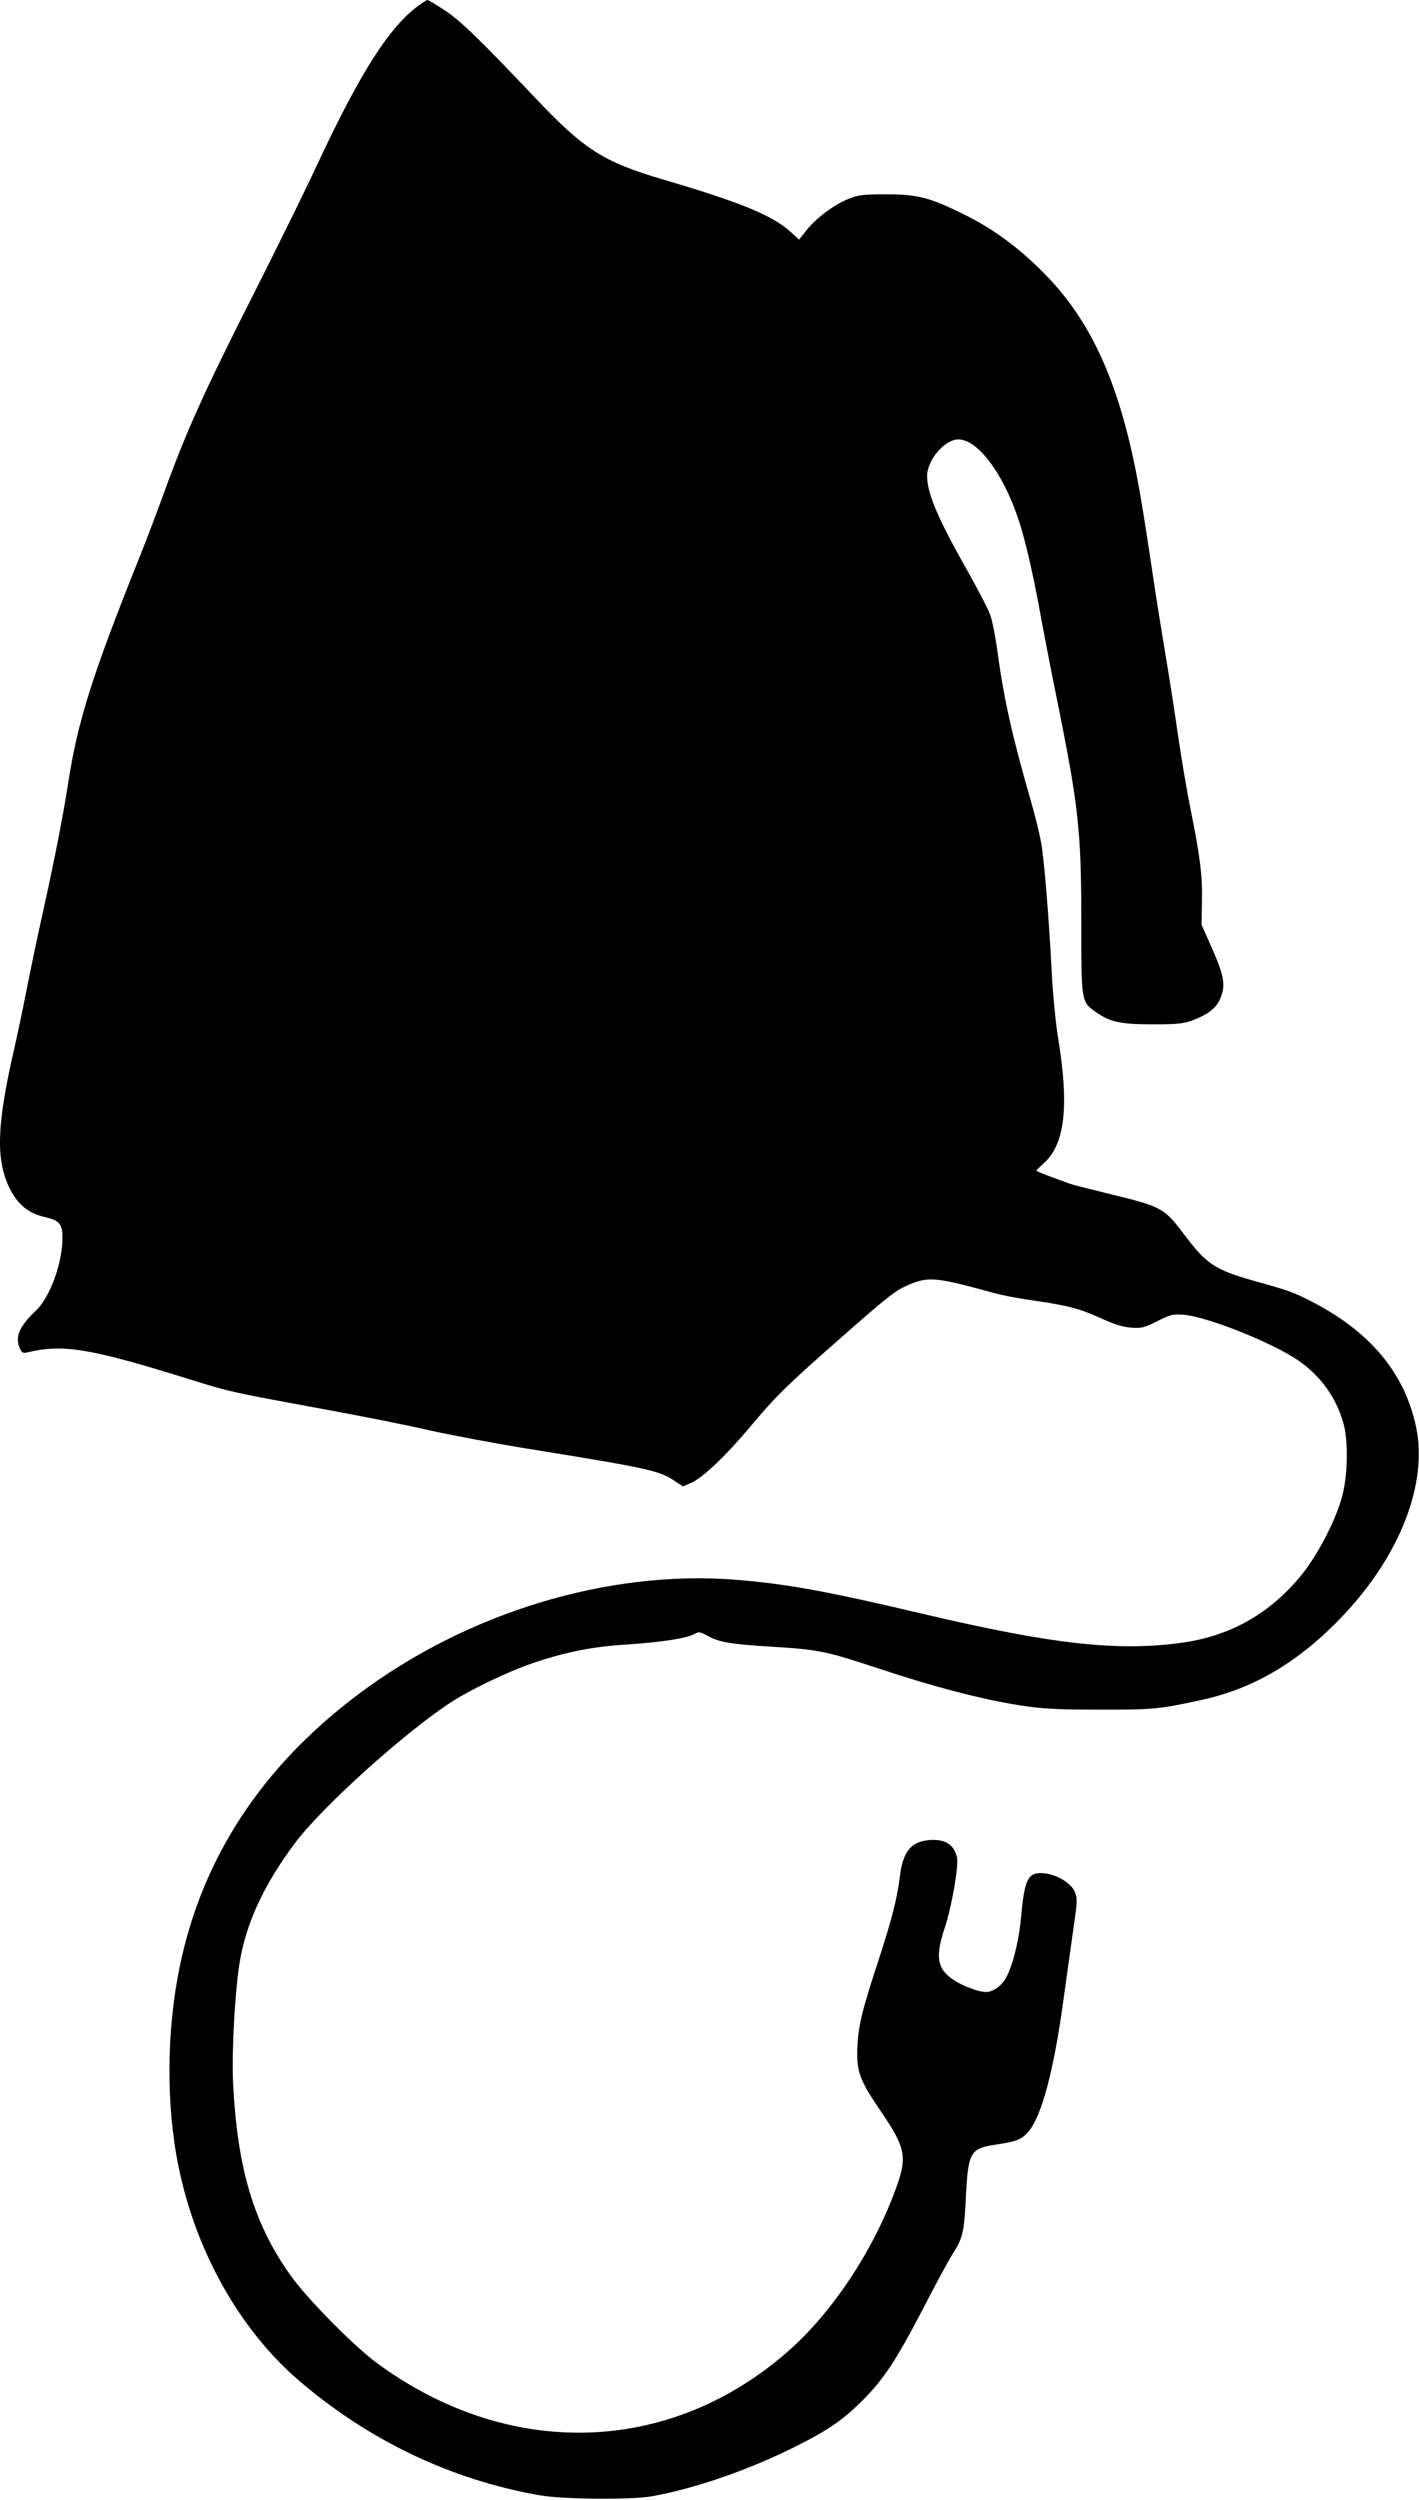
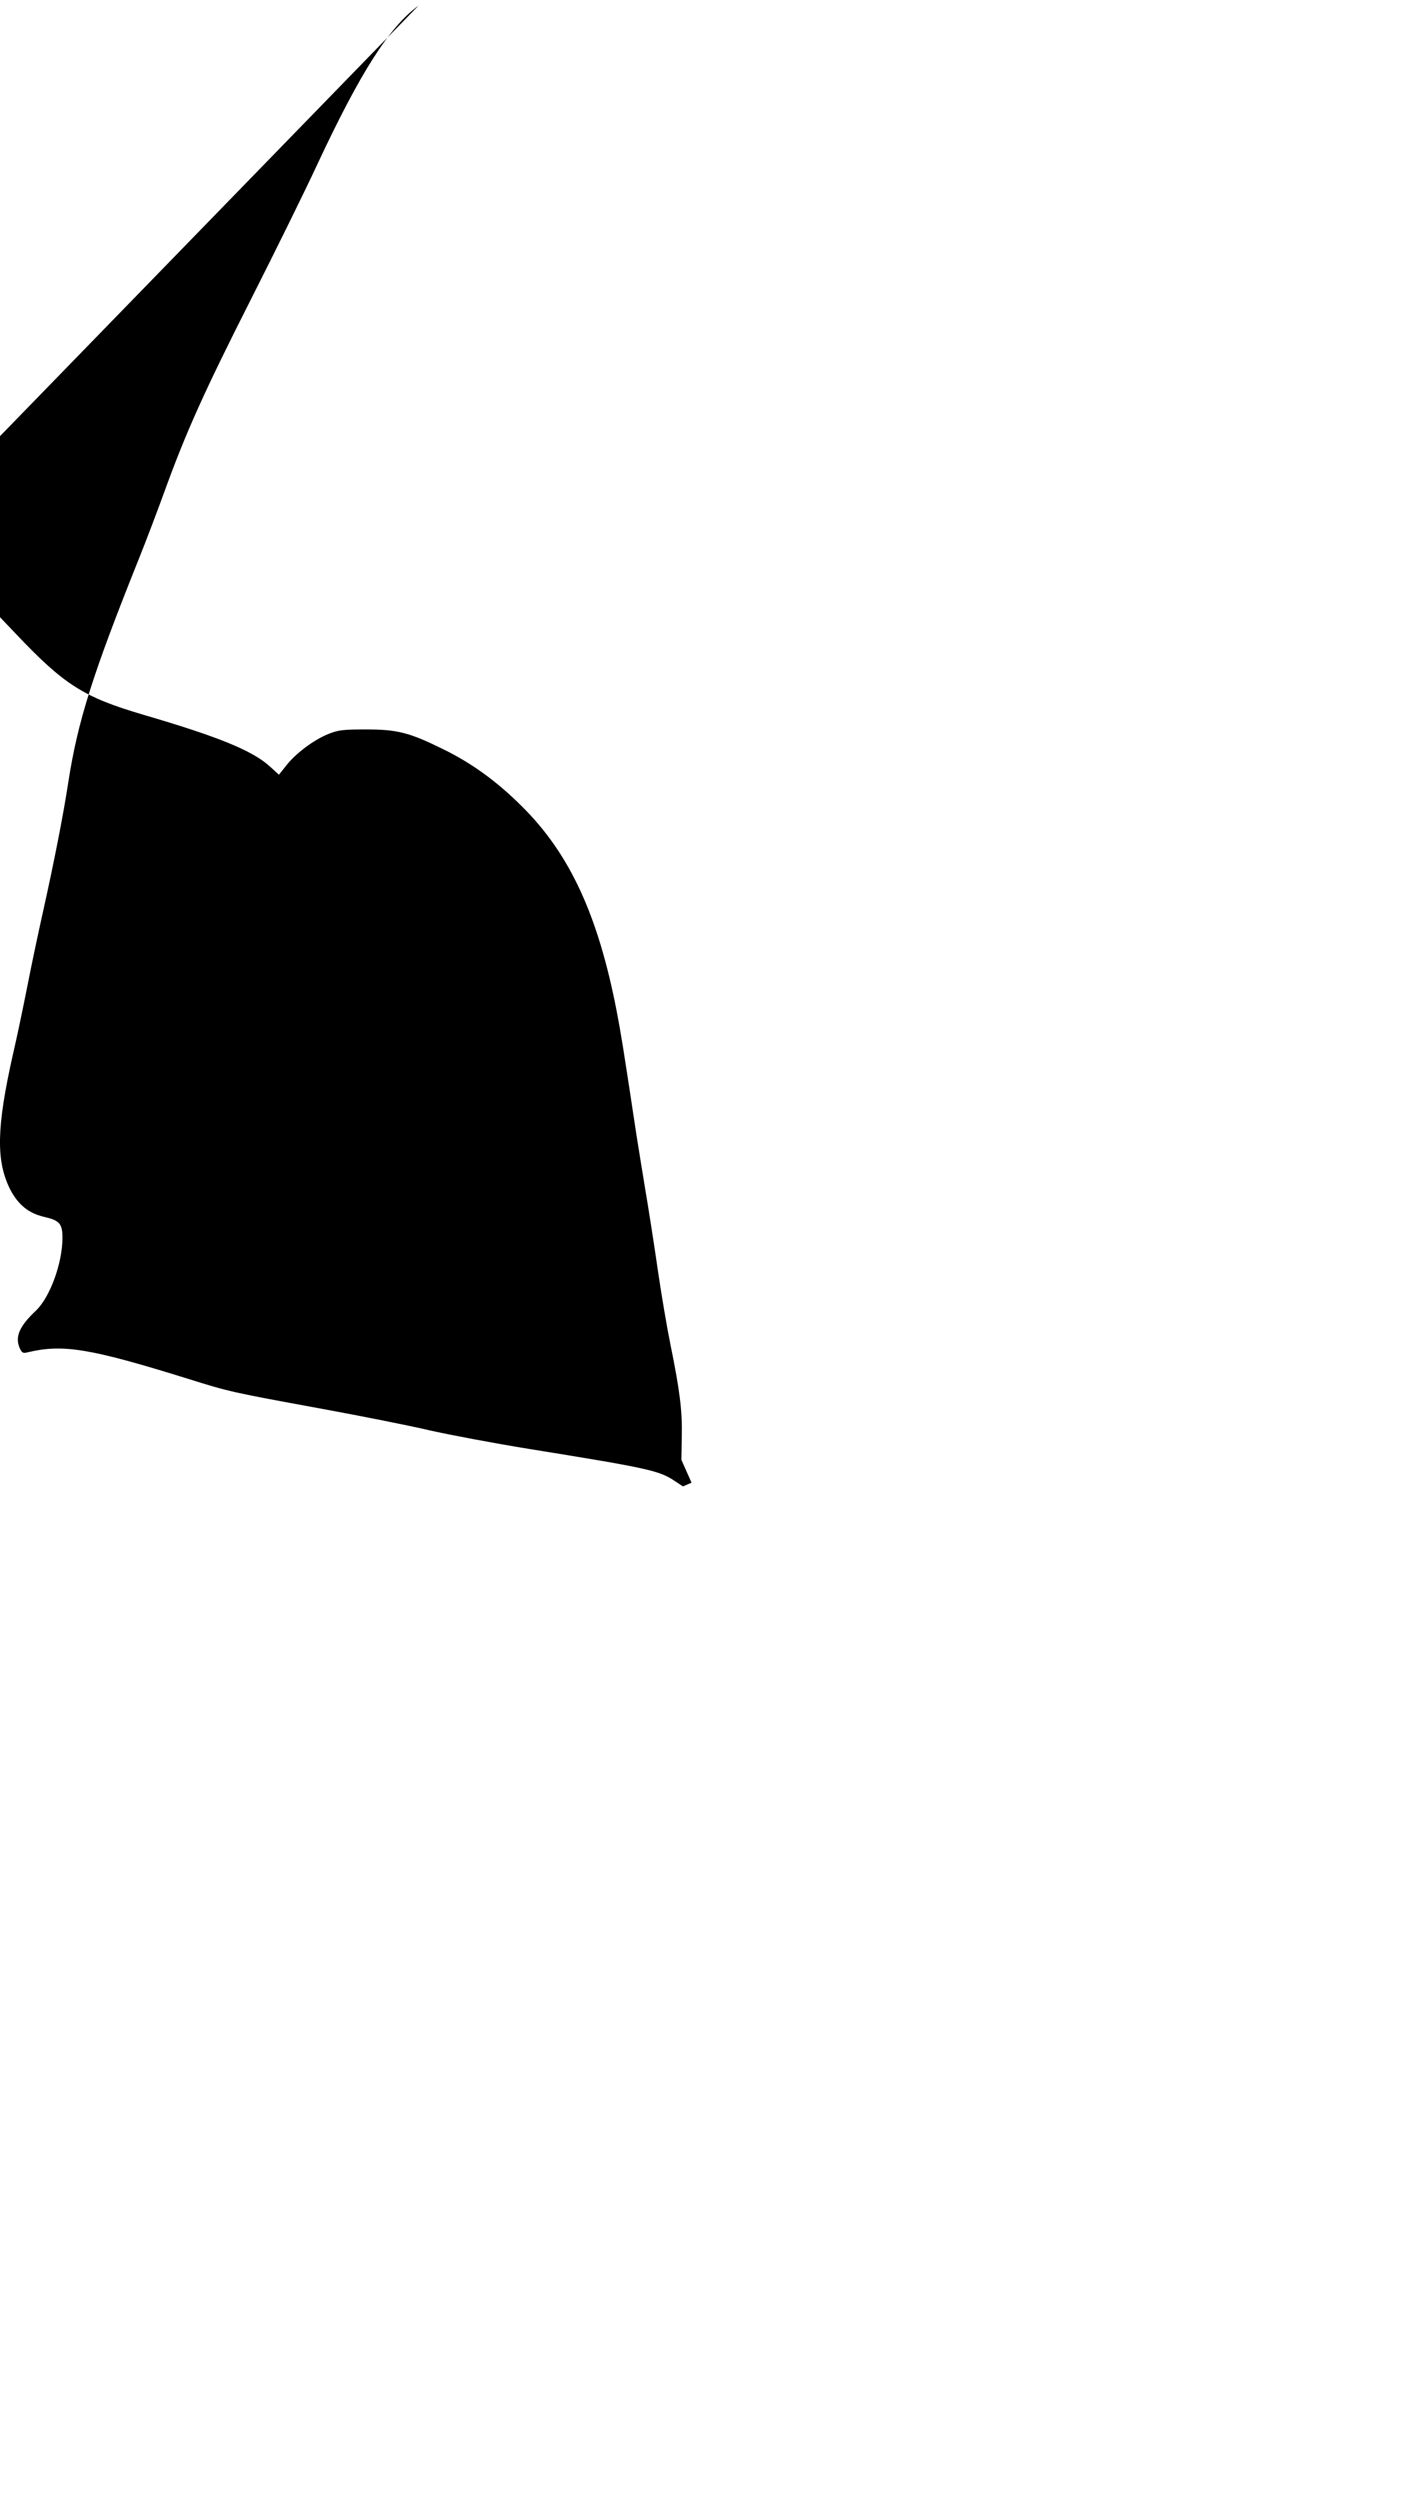
<svg xmlns="http://www.w3.org/2000/svg" version="1.0" width="727pt" height="1280pt" viewBox="0 0 727 1280" preserveAspectRatio="xMidYMid meet">
  <g transform="translate(0,1280) scale(0.1,-0.1)" fill="#000000" stroke="none">
-     <path d="M2144 12771 c-150 -109 -299 -344 -518 -812 -62 -134 -215 -444 -339 -689 -237 -468 -332 -678 -440 -975 -36 -99 -97 -261 -137 -360 -236 -589 -312 -829 -360 -1140 -26 -171 -75 -418 -130 -665 -23 -102 -59 -273 -80 -380 -21 -107 -54 -265 -74 -350 -84 -374 -87 -544 -14 -690 41 -79 95 -123 175 -141 78 -18 93 -35 93 -107 0 -130 -64 -304 -135 -372 -87 -82 -110 -136 -83 -195 10 -22 17 -25 37 -20 182 44 319 22 821 -134 217 -68 222 -69 691 -155 196 -36 444 -85 550 -110 107 -24 336 -67 509 -95 603 -97 666 -111 742 -161 l47 -31 44 19 c58 26 175 137 301 287 128 153 188 212 438 432 269 237 304 264 368 292 107 46 140 43 440 -39 41 -12 136 -30 210 -40 172 -25 233 -41 345 -92 64 -29 107 -43 150 -46 55 -4 68 0 134 33 67 34 79 37 135 33 121 -10 450 -141 586 -233 117 -80 200 -196 235 -331 22 -86 20 -251 -6 -355 -29 -120 -123 -304 -209 -411 -160 -197 -360 -312 -605 -348 -332 -48 -668 -11 -1335 146 -496 117 -700 154 -960 175 -653 52 -1376 -167 -1935 -587 -492 -369 -799 -836 -914 -1393 -68 -329 -71 -709 -6 -1026 88 -432 311 -829 610 -1089 361 -311 784 -513 1240 -593 126 -21 464 -24 575 -5 222 40 498 135 742 258 160 80 241 136 338 234 109 109 172 205 313 476 62 121 129 244 149 275 51 80 58 108 67 298 12 225 22 241 161 261 93 14 121 24 153 58 73 76 139 326 191 722 15 107 36 258 47 336 19 127 19 144 6 176 -19 46 -91 89 -157 96 -83 8 -101 -27 -119 -228 -11 -122 -46 -259 -82 -316 -22 -36 -65 -64 -97 -64 -37 0 -119 30 -165 61 -86 57 -97 117 -46 270 35 105 72 319 62 359 -16 67 -63 95 -144 88 -93 -9 -134 -60 -149 -189 -14 -112 -41 -217 -106 -417 -86 -261 -105 -337 -111 -447 -7 -126 10 -175 112 -324 139 -204 146 -243 80 -421 -116 -312 -324 -624 -548 -820 -607 -533 -1432 -556 -2107 -59 -116 85 -360 332 -442 449 -189 265 -273 550 -294 990 -7 149 9 450 32 600 32 208 124 407 287 625 138 183 553 558 792 715 107 70 300 162 430 206 171 57 303 83 485 94 173 12 293 30 337 53 23 13 30 12 68 -9 56 -32 119 -43 315 -55 251 -15 287 -22 551 -109 288 -96 540 -162 734 -192 116 -18 185 -22 405 -22 275 -1 309 2 528 50 270 59 503 198 727 436 290 308 431 674 370 962 -59 278 -238 491 -542 645 -85 44 -111 53 -283 101 -210 60 -248 85 -370 248 -93 123 -113 135 -353 193 -111 27 -213 53 -227 58 -110 40 -170 63 -170 67 0 3 16 18 35 35 112 98 134 294 75 651 -11 68 -25 211 -31 318 -15 294 -38 575 -54 670 -8 47 -31 141 -51 210 -97 336 -140 527 -173 770 -11 82 -28 169 -41 200 -12 30 -64 130 -116 222 -150 265 -204 393 -204 480 0 83 90 188 160 188 108 0 250 -203 325 -465 31 -105 68 -276 100 -455 15 -80 50 -264 80 -410 111 -549 125 -675 125 -1143 0 -402 0 -406 70 -456 75 -54 128 -66 295 -66 130 0 158 3 209 22 80 31 121 64 141 118 25 63 15 113 -47 253 l-52 117 2 120 c3 131 -10 234 -58 470 -17 83 -47 258 -66 390 -19 132 -48 317 -64 410 -15 94 -38 231 -49 305 -61 404 -74 486 -97 605 -95 489 -240 803 -484 1045 -127 127 -257 222 -405 294 -172 85 -234 101 -395 101 -117 0 -142 -3 -192 -23 -75 -30 -167 -99 -215 -160 l-39 -49 -47 43 c-90 81 -261 151 -647 264 -309 91 -406 153 -657 418 -287 302 -385 398 -467 451 -43 28 -82 51 -86 51 -4 0 -25 -13 -46 -29z" />
+     <path d="M2144 12771 c-150 -109 -299 -344 -518 -812 -62 -134 -215 -444 -339 -689 -237 -468 -332 -678 -440 -975 -36 -99 -97 -261 -137 -360 -236 -589 -312 -829 -360 -1140 -26 -171 -75 -418 -130 -665 -23 -102 -59 -273 -80 -380 -21 -107 -54 -265 -74 -350 -84 -374 -87 -544 -14 -690 41 -79 95 -123 175 -141 78 -18 93 -35 93 -107 0 -130 -64 -304 -135 -372 -87 -82 -110 -136 -83 -195 10 -22 17 -25 37 -20 182 44 319 22 821 -134 217 -68 222 -69 691 -155 196 -36 444 -85 550 -110 107 -24 336 -67 509 -95 603 -97 666 -111 742 -161 l47 -31 44 19 l-52 117 2 120 c3 131 -10 234 -58 470 -17 83 -47 258 -66 390 -19 132 -48 317 -64 410 -15 94 -38 231 -49 305 -61 404 -74 486 -97 605 -95 489 -240 803 -484 1045 -127 127 -257 222 -405 294 -172 85 -234 101 -395 101 -117 0 -142 -3 -192 -23 -75 -30 -167 -99 -215 -160 l-39 -49 -47 43 c-90 81 -261 151 -647 264 -309 91 -406 153 -657 418 -287 302 -385 398 -467 451 -43 28 -82 51 -86 51 -4 0 -25 -13 -46 -29z" />
  </g>
</svg>